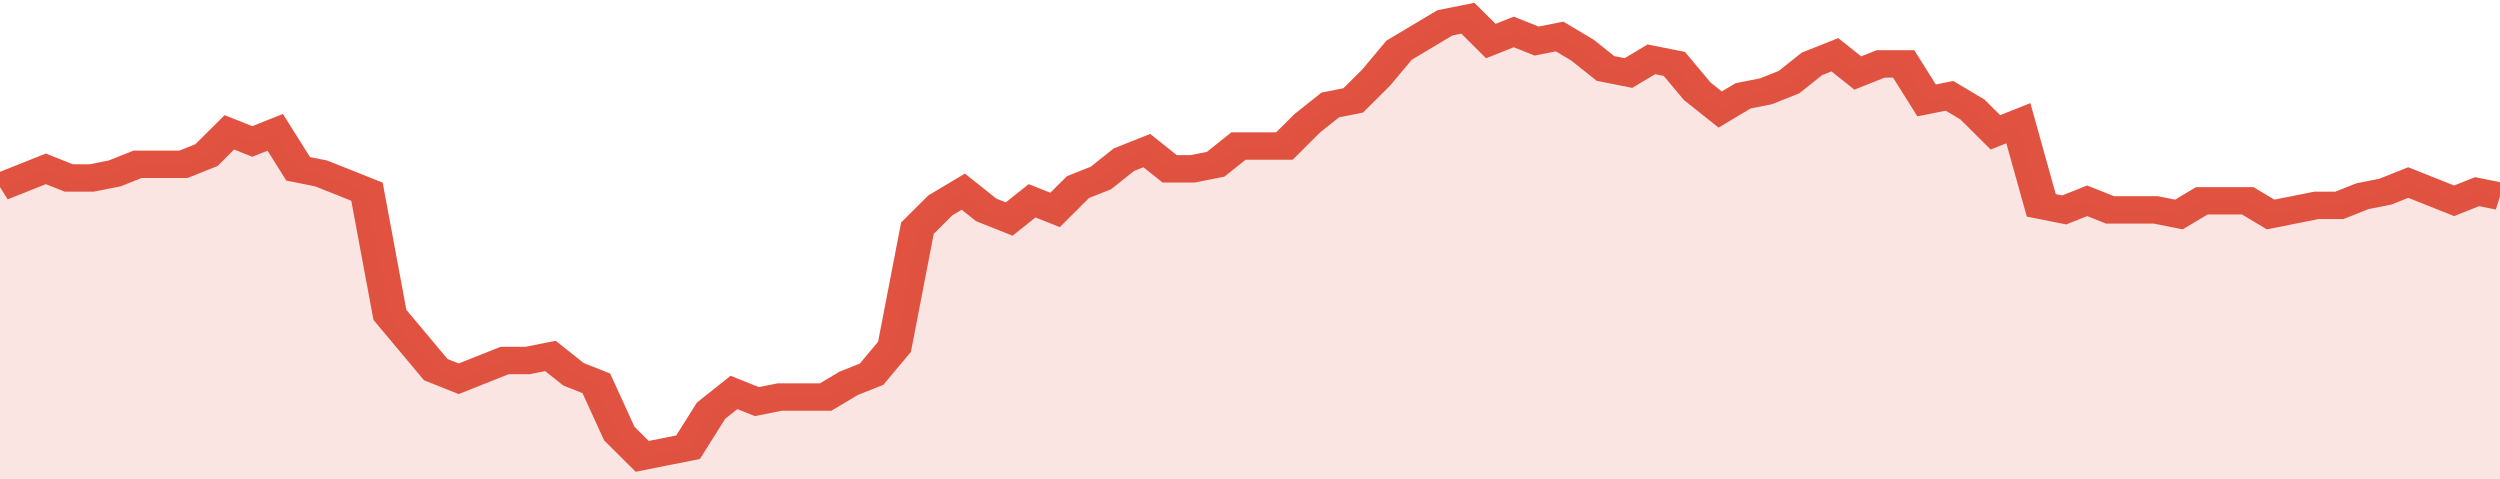
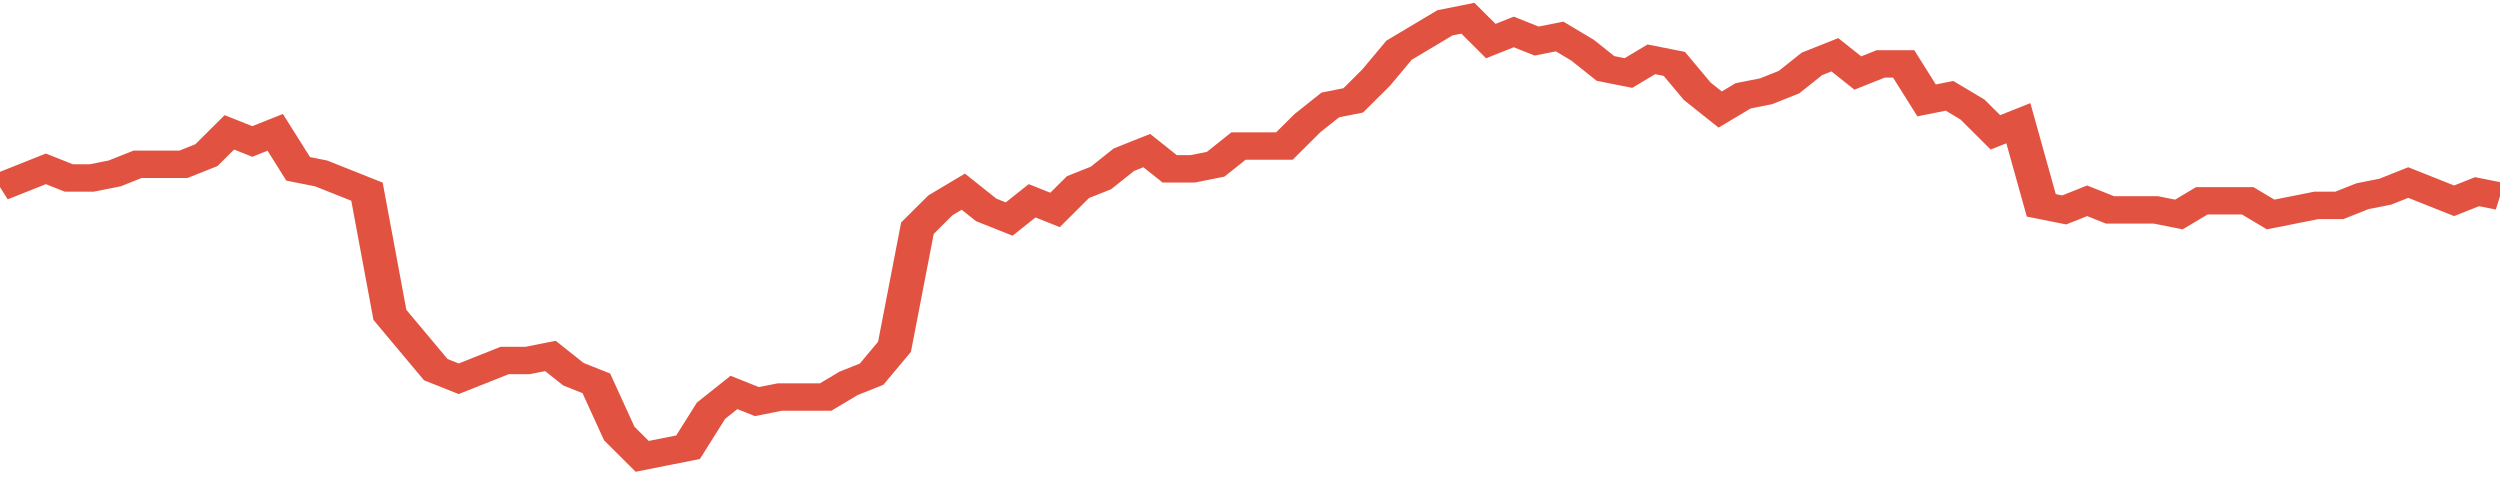
<svg xmlns="http://www.w3.org/2000/svg" viewBox="0 0 436 105" width="120" height="23" preserveAspectRatio="none">
  <polyline fill="none" stroke="#E15241" stroke-width="6" points="0, 41 4, 39 8, 37 12, 39 16, 39 20, 38 24, 36 28, 36 32, 36 36, 34 40, 29 44, 31 48, 29 52, 37 56, 38 60, 40 64, 42 68, 69 72, 75 76, 81 80, 83 84, 81 88, 79 92, 79 96, 78 100, 82 104, 84 108, 95 112, 100 116, 99 120, 98 124, 90 128, 86 132, 88 136, 87 140, 87 144, 87 148, 84 152, 82 156, 76 160, 50 164, 45 168, 42 172, 46 176, 48 180, 44 184, 46 188, 41 192, 39 196, 35 200, 33 204, 37 208, 37 212, 36 216, 32 220, 32 224, 32 228, 27 232, 23 236, 22 240, 17 244, 11 248, 8 252, 5 256, 4 260, 9 264, 7 268, 9 272, 8 276, 11 280, 15 284, 16 288, 13 292, 14 296, 20 300, 24 304, 21 308, 20 312, 18 316, 14 320, 12 324, 16 328, 14 332, 14 336, 22 340, 21 344, 24 348, 29 352, 27 356, 45 360, 46 364, 44 368, 46 372, 46 376, 46 380, 47 384, 44 388, 44 392, 44 396, 47 400, 46 404, 45 408, 45 412, 43 416, 42 420, 40 424, 42 428, 44 432, 42 436, 43 436, 43 "> </polyline>
-   <polygon fill="#E15241" opacity="0.15" points="0, 105 0, 41 4, 39 8, 37 12, 39 16, 39 20, 38 24, 36 28, 36 32, 36 36, 34 40, 29 44, 31 48, 29 52, 37 56, 38 60, 40 64, 42 68, 69 72, 75 76, 81 80, 83 84, 81 88, 79 92, 79 96, 78 100, 82 104, 84 108, 95 112, 100 116, 99 120, 98 124, 90 128, 86 132, 88 136, 87 140, 87 144, 87 148, 84 152, 82 156, 76 160, 50 164, 45 168, 42 172, 46 176, 48 180, 44 184, 46 188, 41 192, 39 196, 35 200, 33 204, 37 208, 37 212, 36 216, 32 220, 32 224, 32 228, 27 232, 23 236, 22 240, 17 244, 11 248, 8 252, 5 256, 4 260, 9 264, 7 268, 9 272, 8 276, 11 280, 15 284, 16 288, 13 292, 14 296, 20 300, 24 304, 21 308, 20 312, 18 316, 14 320, 12 324, 16 328, 14 332, 14 336, 22 340, 21 344, 24 348, 29 352, 27 356, 45 360, 46 364, 44 368, 46 372, 46 376, 46 380, 47 384, 44 388, 44 392, 44 396, 47 400, 46 404, 45 408, 45 412, 43 416, 42 420, 40 424, 42 428, 44 432, 42 436, 43 436, 105 " />
</svg>